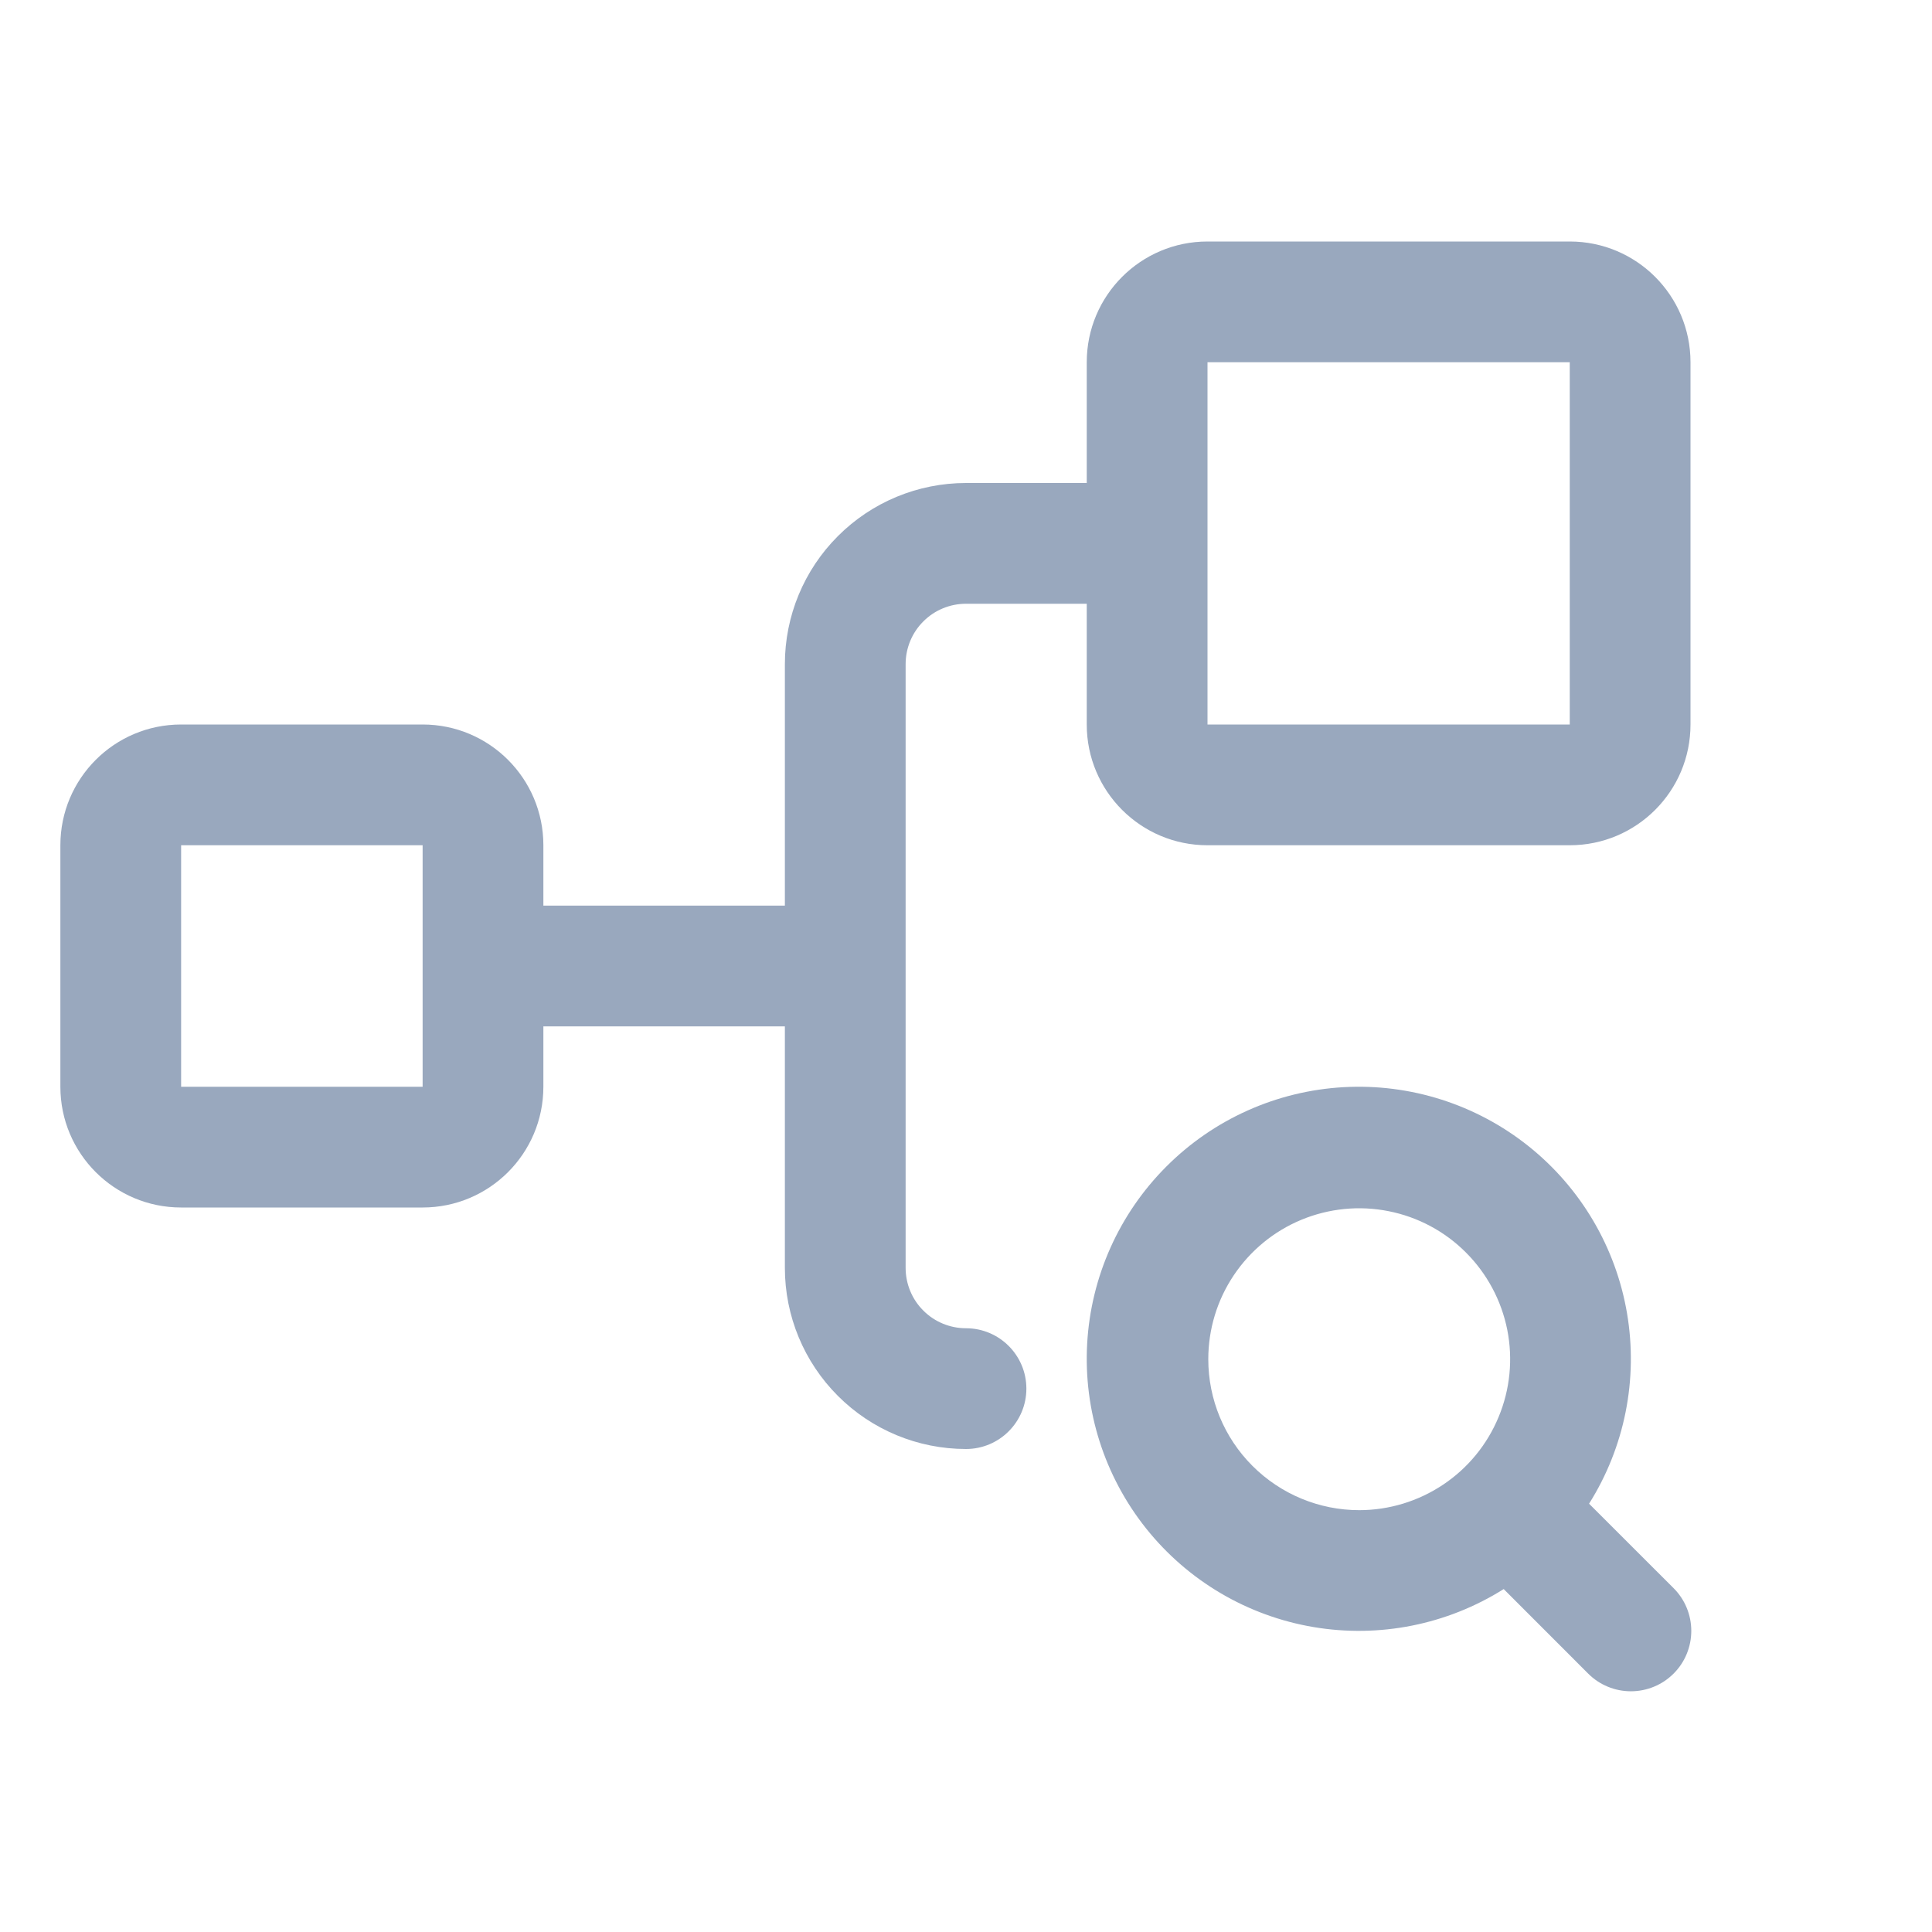
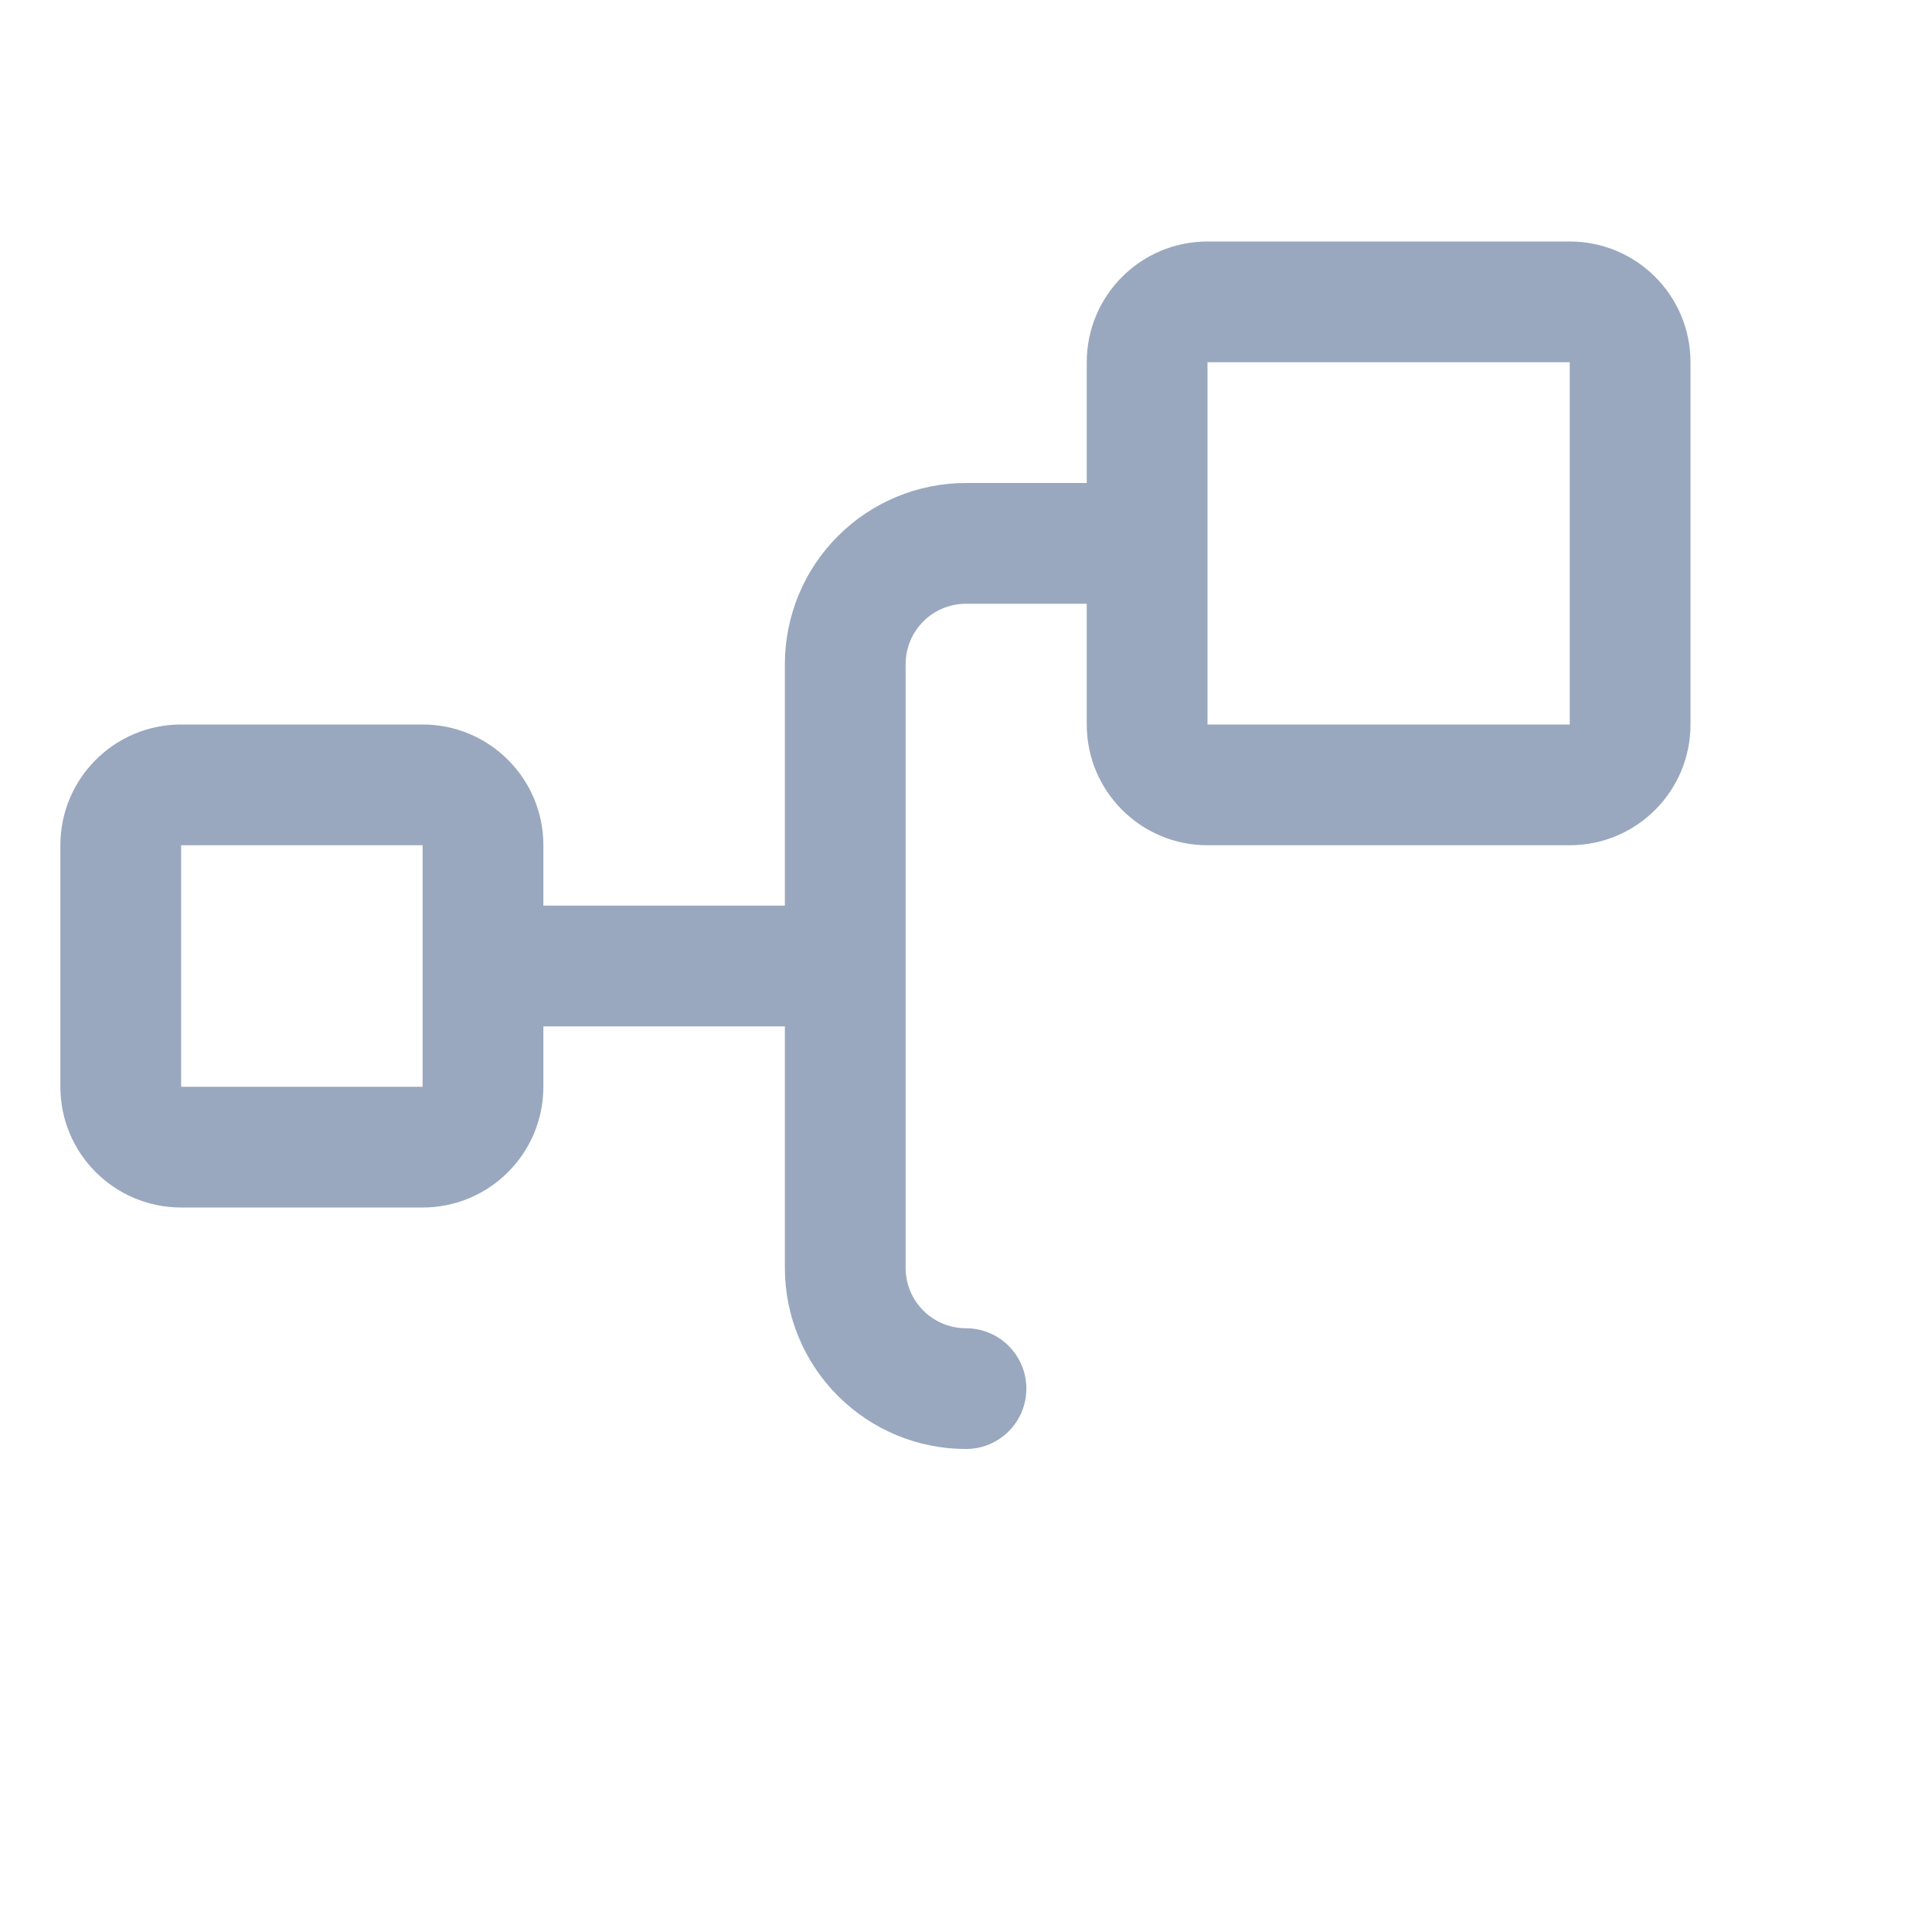
<svg xmlns="http://www.w3.org/2000/svg" width="32" height="32" viewBox="0 0 32 32" fill="none">
  <path fill-rule="evenodd" clip-rule="evenodd" d="M20 4C18.895 4 18 4.895 18 6V8H16C15.204 8 14.441 8.316 13.879 8.879C13.316 9.441 13 10.204 13 11V15H9V14C9 12.895 8.105 12 7 12H3C1.895 12 1 12.895 1 14V18C1 19.105 1.895 20 3 20H7C8.105 20 9 19.105 9 18V17H13V21C13 21.796 13.316 22.559 13.879 23.121C14.441 23.684 15.204 24 16 24C16.552 24 17 23.552 17 23C17 22.448 16.552 22 16 22C15.735 22 15.48 21.895 15.293 21.707C15.105 21.52 15 21.265 15 21V16V11C15 10.735 15.105 10.48 15.293 10.293C15.48 10.105 15.735 10 16 10H18V12C18 13.105 18.895 14 20 14H26C27.105 14 28 13.105 28 12V6C28 4.895 27.105 4 26 4H20ZM20 9V12H26V6H20V9ZM7 14V16V18H3V14H7Z" fill="#99A8BE" />
-   <path fill-rule="evenodd" clip-rule="evenodd" d="M26.32 24.906C26.91 23.969 27.134 22.846 26.949 21.754C26.764 20.661 26.183 19.675 25.317 18.984C24.451 18.293 23.361 17.945 22.254 18.007C21.148 18.069 20.103 18.536 19.32 19.32C18.536 20.103 18.069 21.148 18.007 22.254C17.945 23.361 18.293 24.451 18.984 25.317C19.675 26.183 20.661 26.764 21.754 26.949C22.846 27.134 23.969 26.91 24.906 26.32L26.305 27.72C26.398 27.813 26.508 27.887 26.63 27.937C26.751 27.987 26.881 28.013 27.013 28.013C27.144 28.013 27.274 27.987 27.395 27.937C27.517 27.887 27.627 27.813 27.72 27.72C27.813 27.627 27.887 27.517 27.937 27.395C27.987 27.274 28.013 27.144 28.013 27.013C28.013 26.881 27.987 26.751 27.937 26.63C27.887 26.508 27.813 26.398 27.72 26.305L26.32 24.906ZM20.013 22.513C20.013 22.018 20.159 21.535 20.434 21.124C20.709 20.713 21.099 20.392 21.556 20.203C22.013 20.014 22.515 19.964 23 20.061C23.485 20.157 23.931 20.395 24.28 20.745C24.63 21.095 24.868 21.54 24.965 22.025C25.061 22.51 25.012 23.012 24.822 23.469C24.633 23.926 24.313 24.317 23.902 24.591C23.49 24.866 23.007 25.013 22.513 25.013C21.85 25.013 21.214 24.749 20.745 24.28C20.276 23.812 20.013 23.176 20.013 22.513Z" fill="#99A8BE" />
</svg>